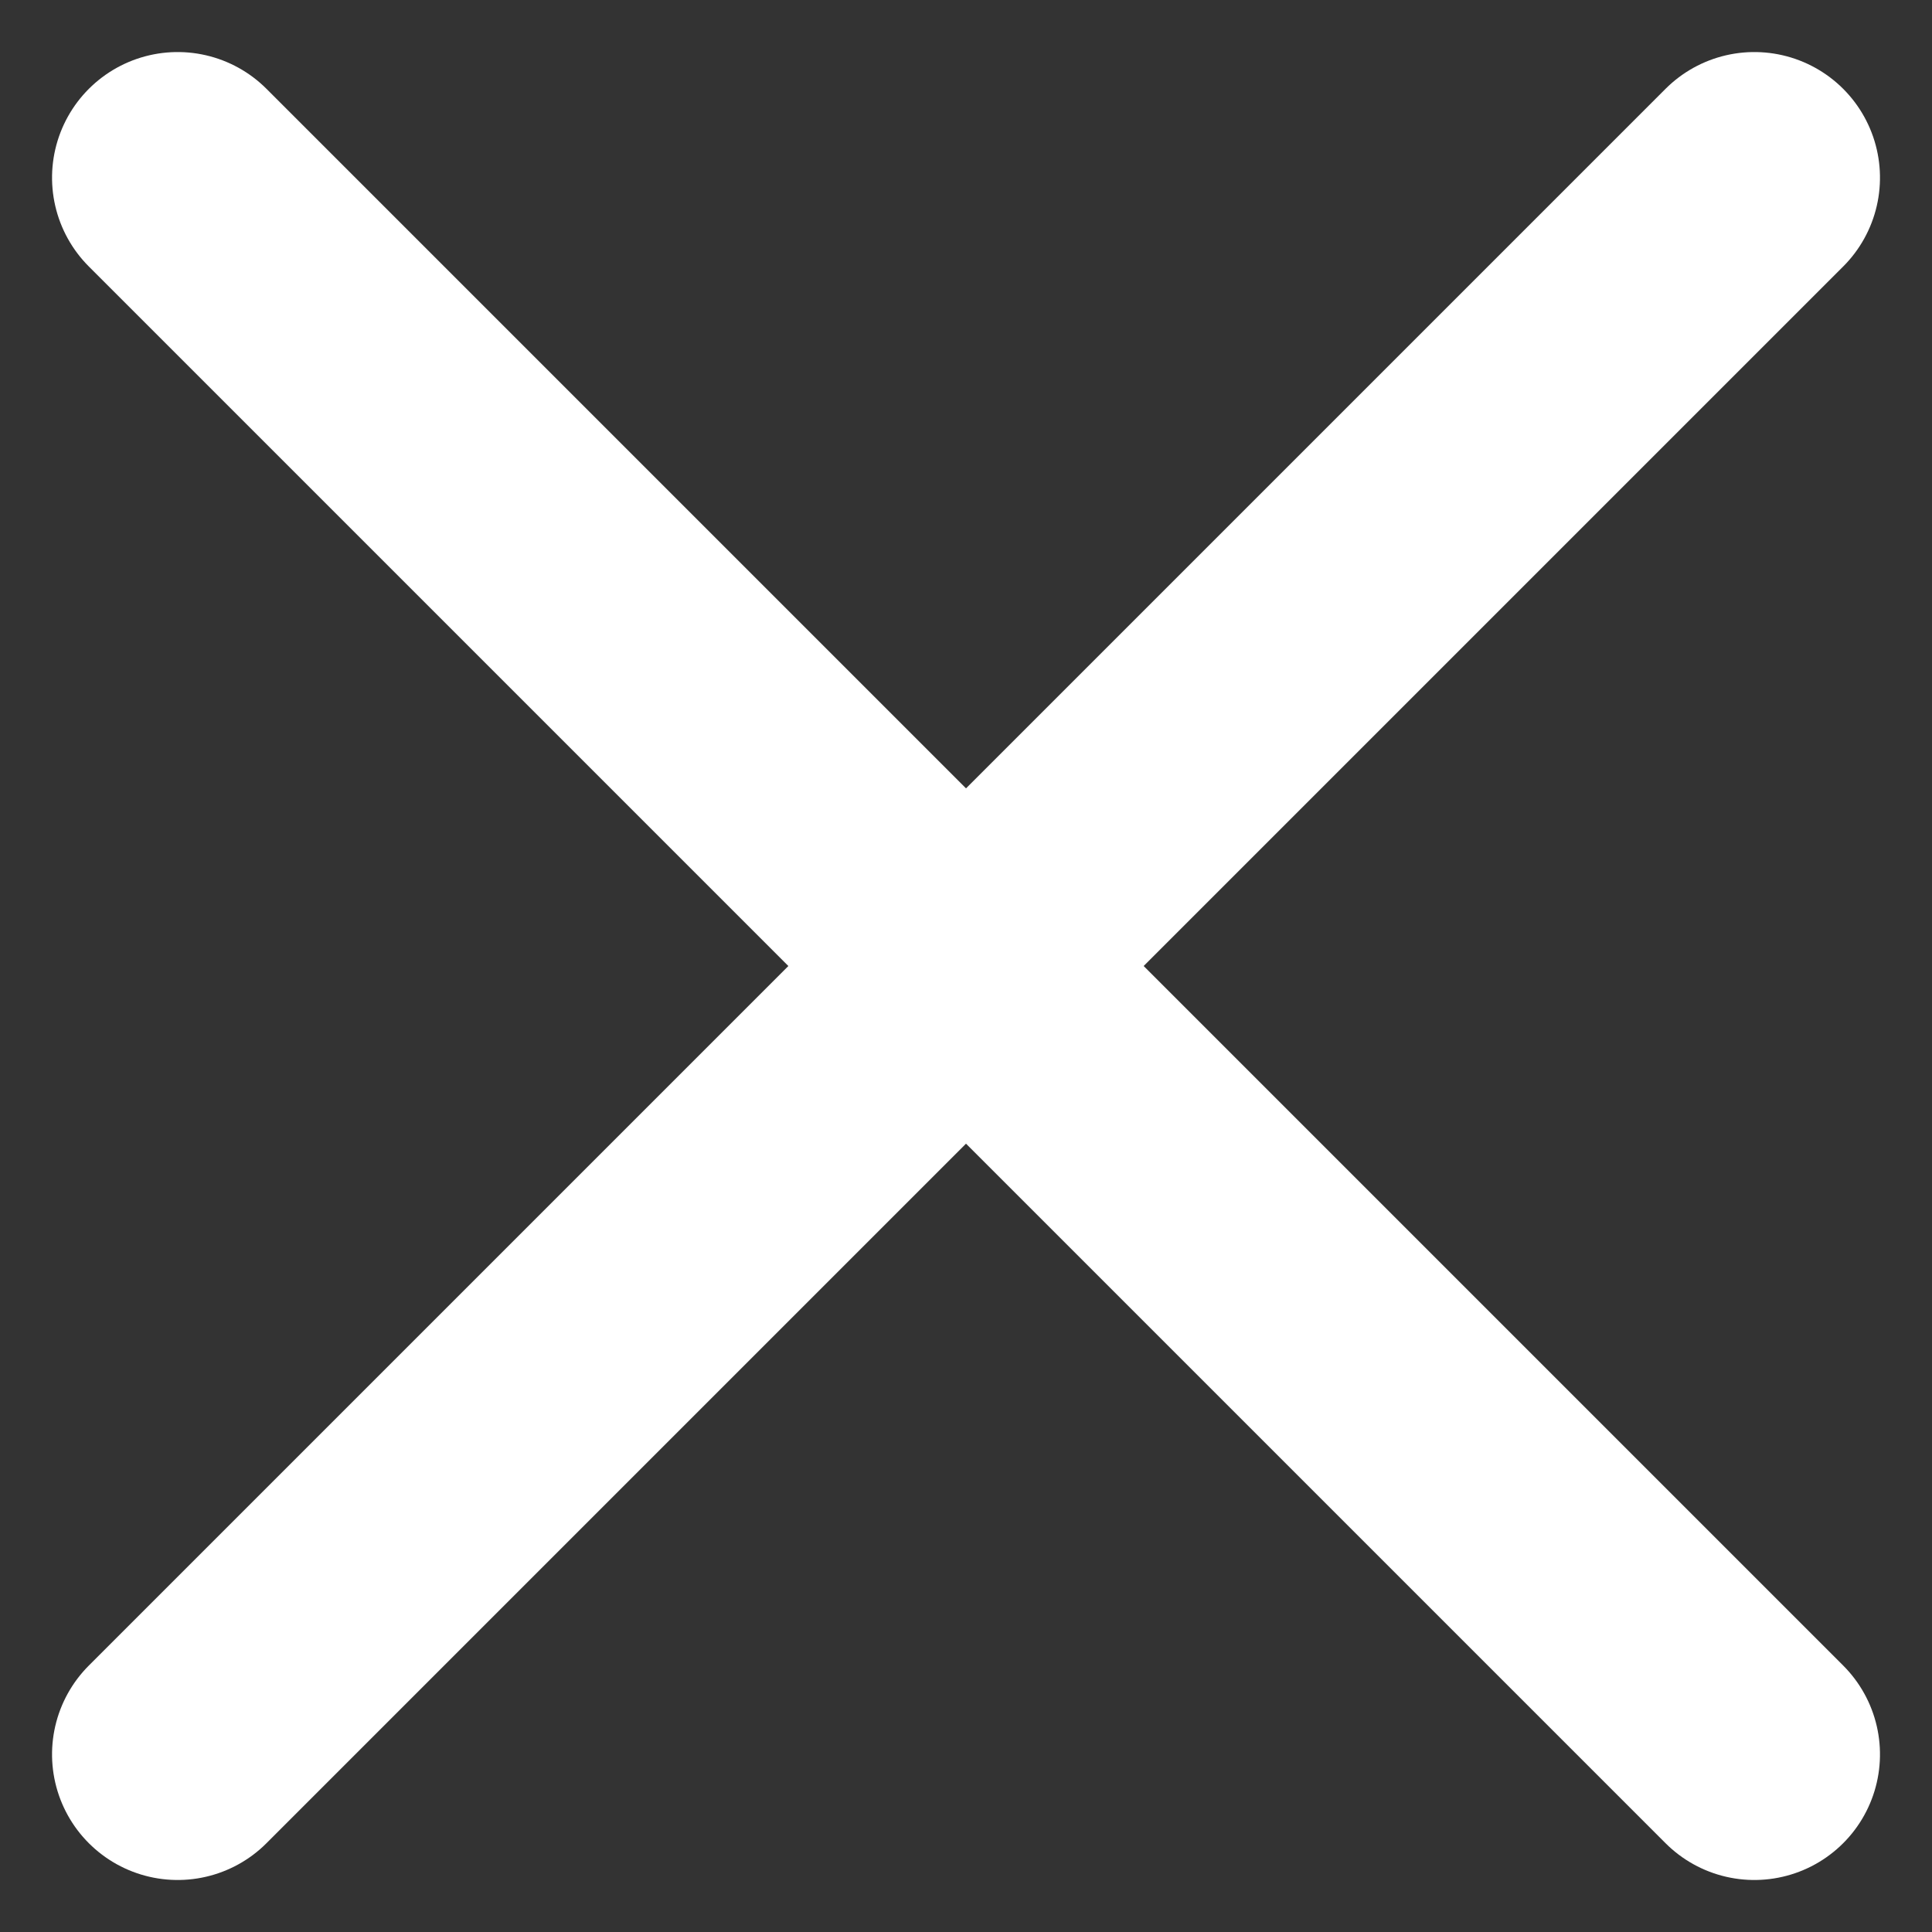
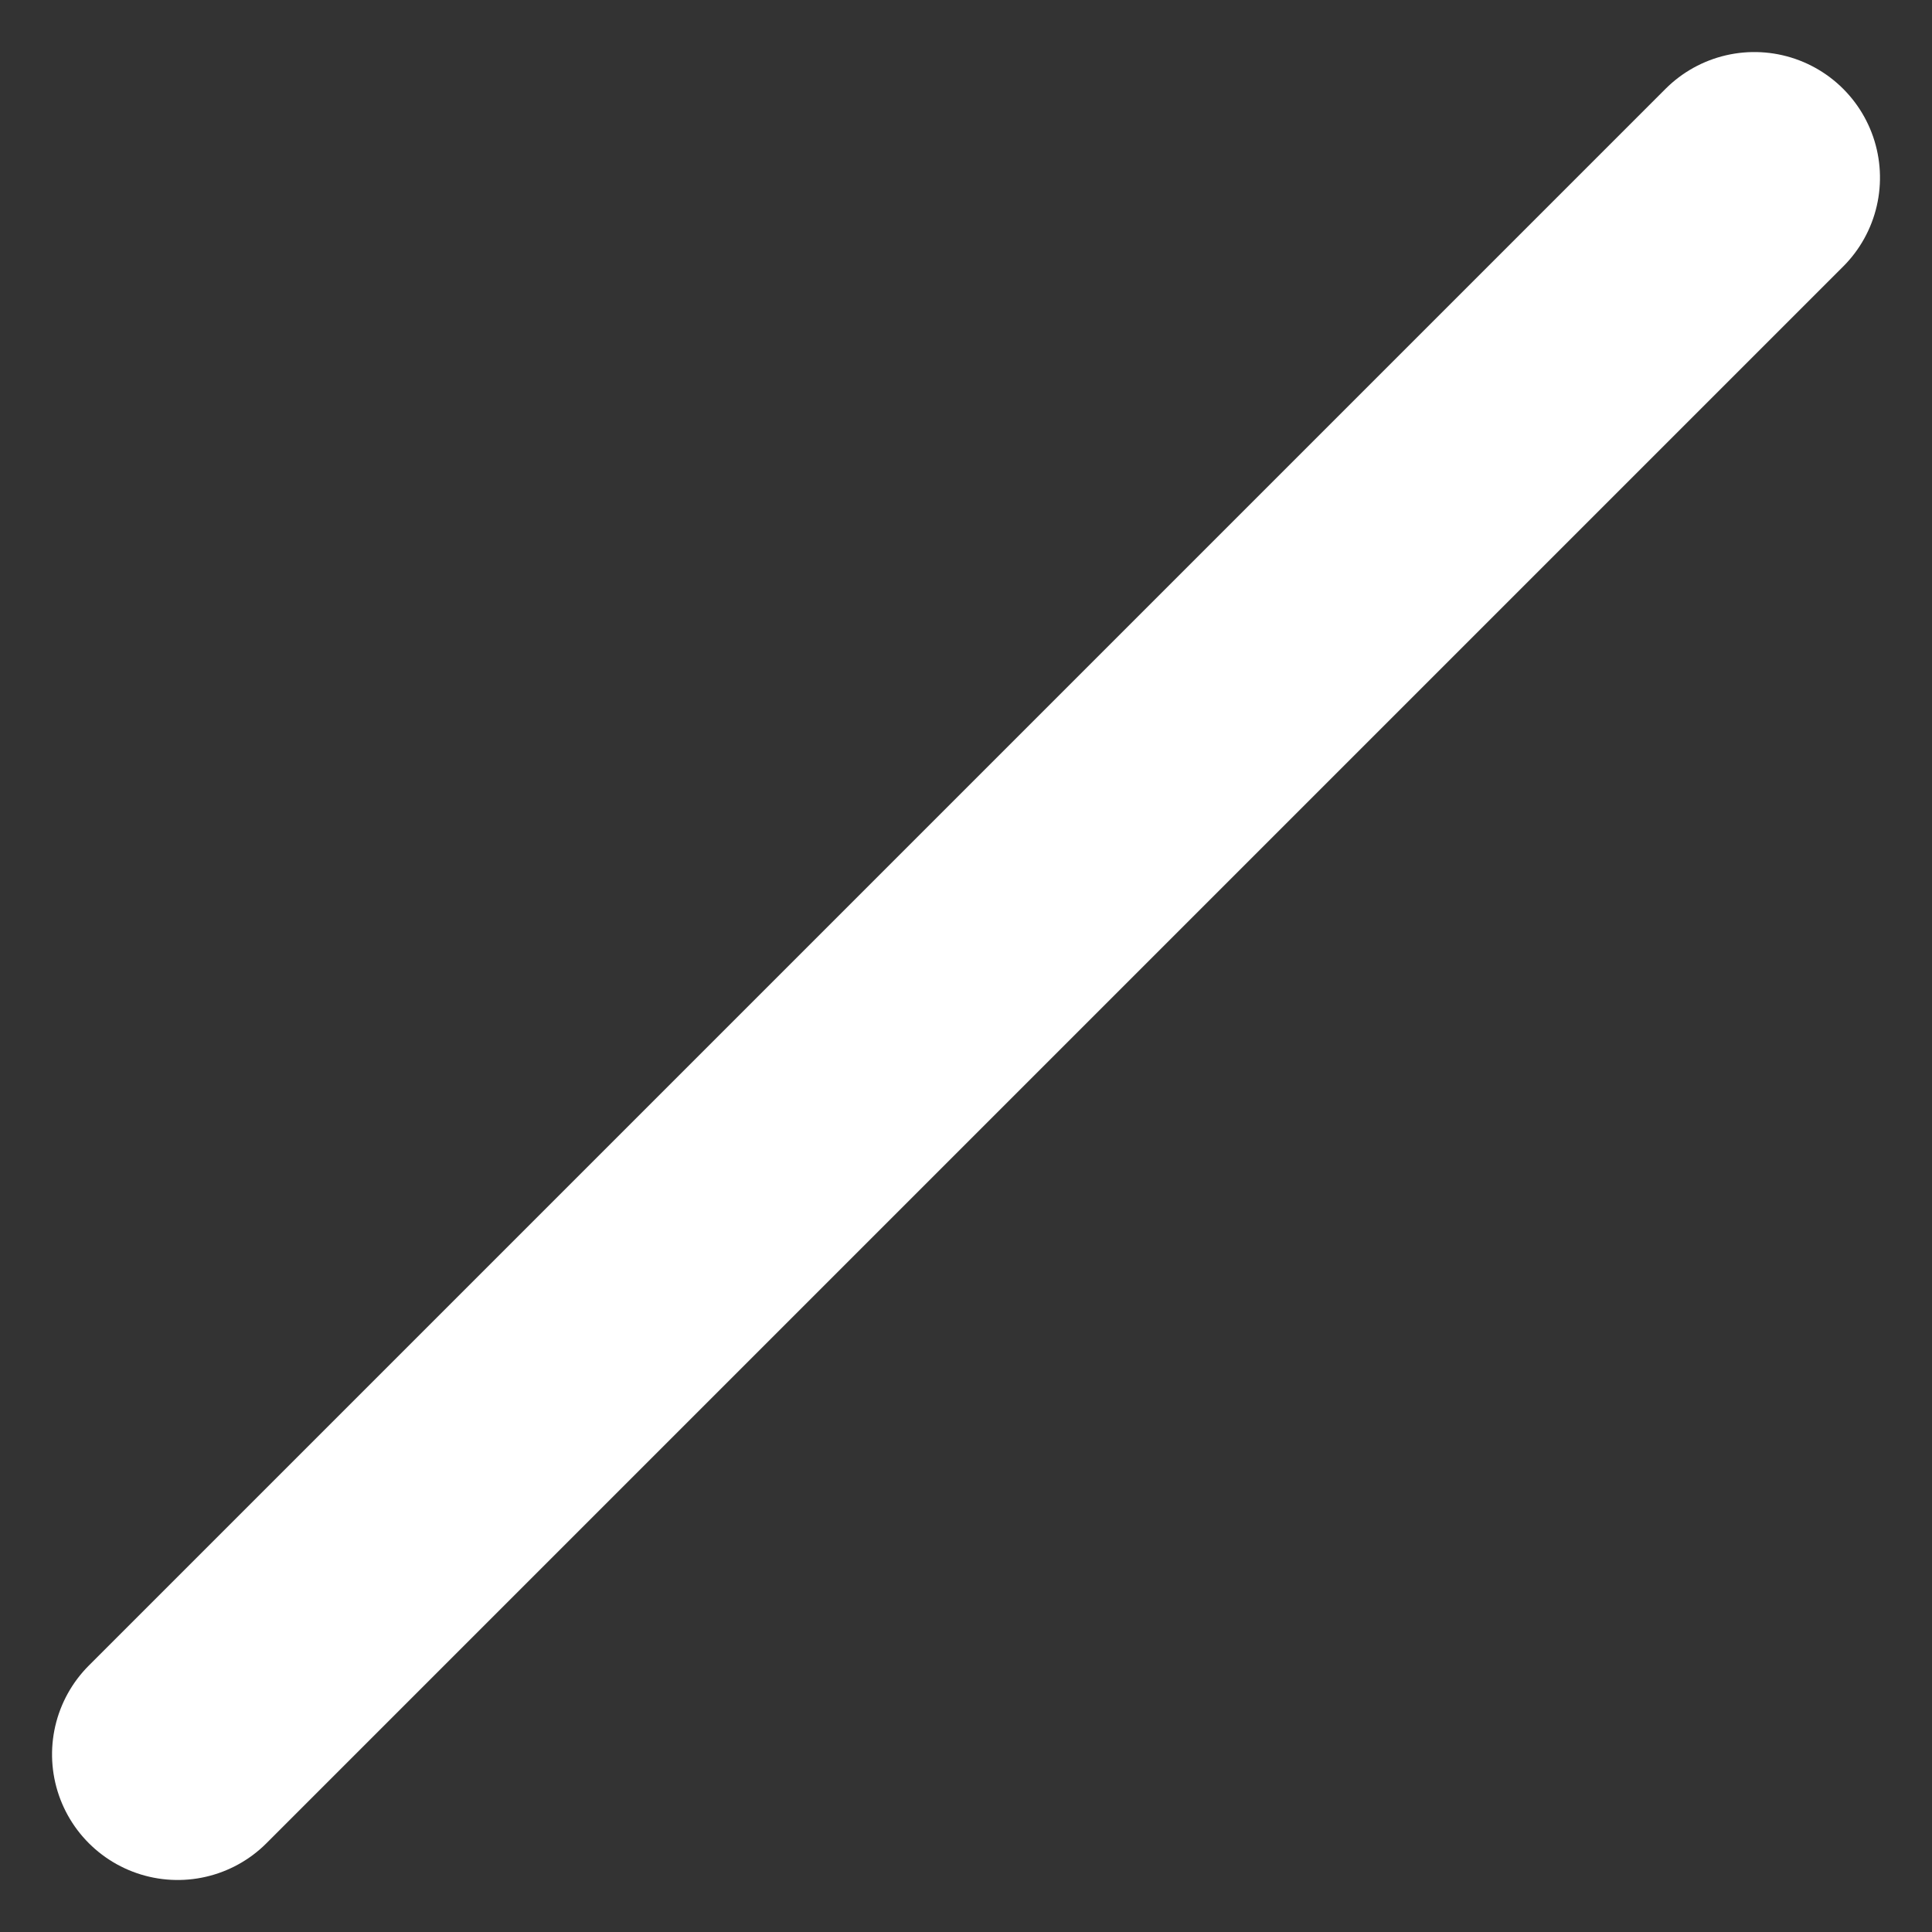
<svg xmlns="http://www.w3.org/2000/svg" width="61.518" height="61.518" viewBox="0 0 61.518 61.518">
  <rect x="0" y="0" width="61.518" height="61.518" fill="#333333" stroke="none" />
  <g id="Groupe_18" data-name="Groupe 18" transform="translate(303.349 2321.432) rotate(-45)">
    <line id="Ligne_6" data-name="Ligne 6" x1="71" transform="translate(1391.5 -1812.5)" fill="none" stroke="#fff" stroke-linecap="round" stroke-width="8" />
-     <line id="Ligne_7" data-name="Ligne 7" x1="71" transform="translate(1427 -1848) rotate(90)" fill="none" stroke="#fff" stroke-linecap="round" stroke-width="8" />
  </g>
</svg>